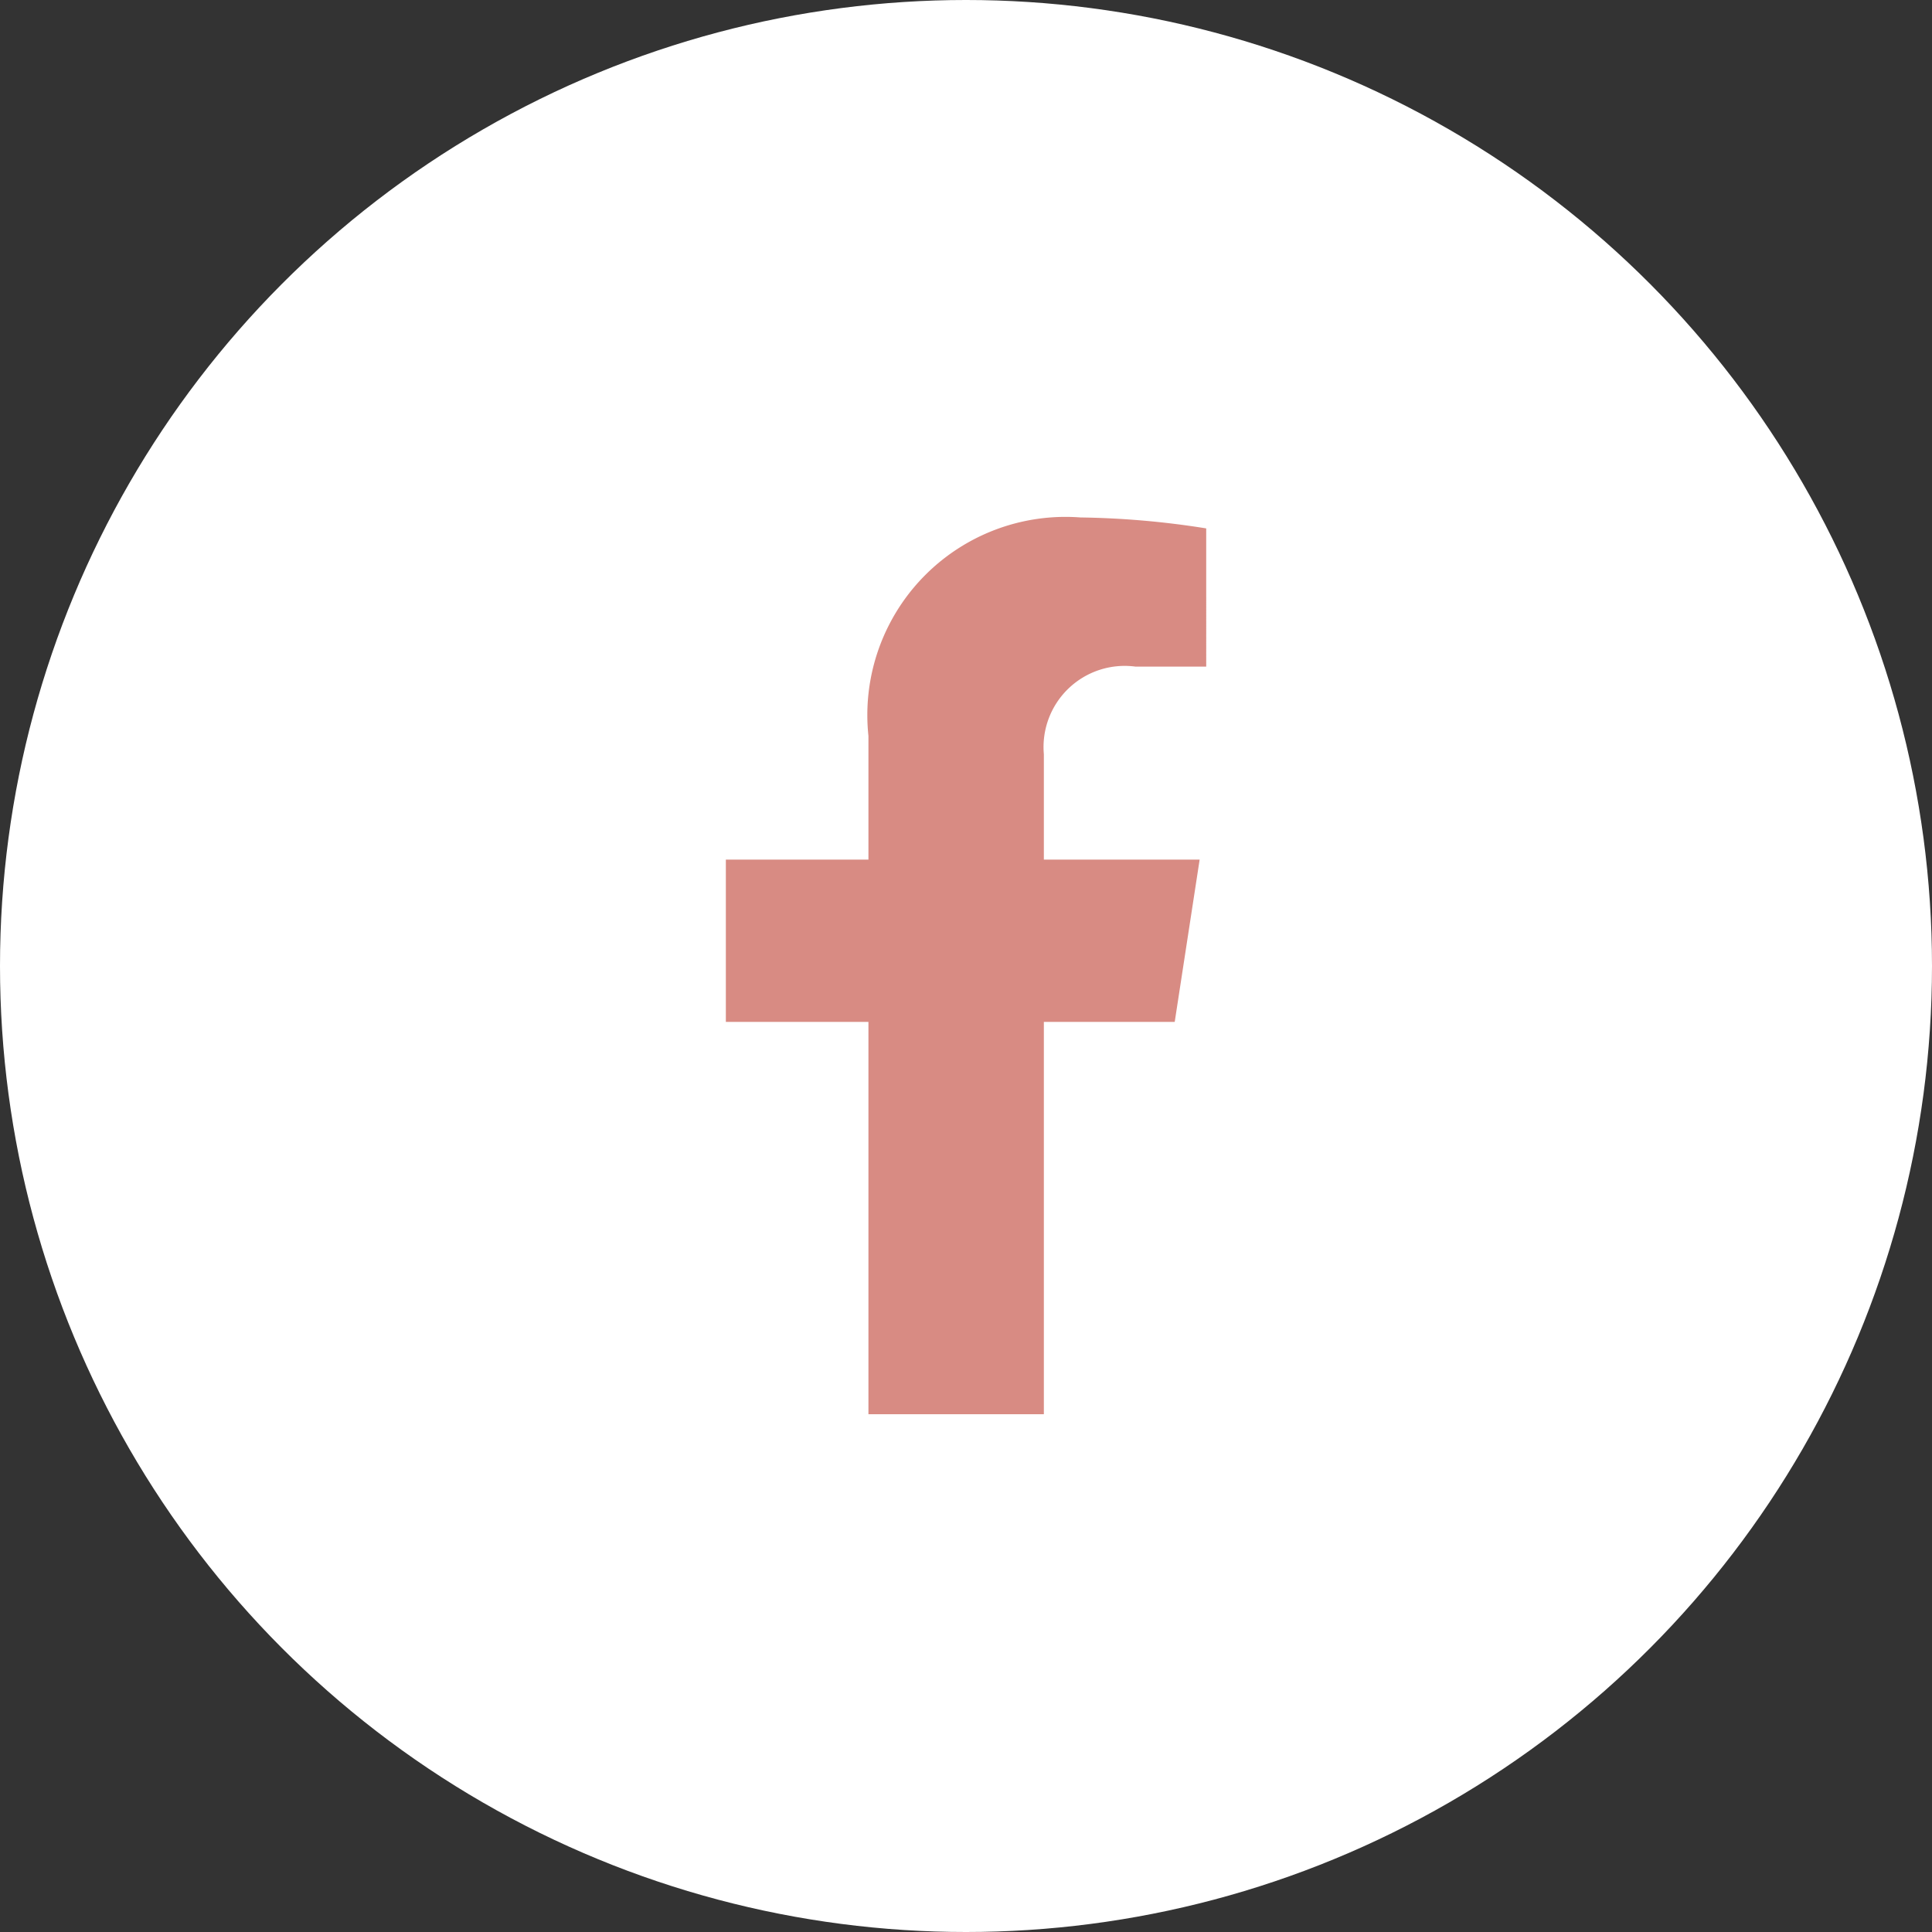
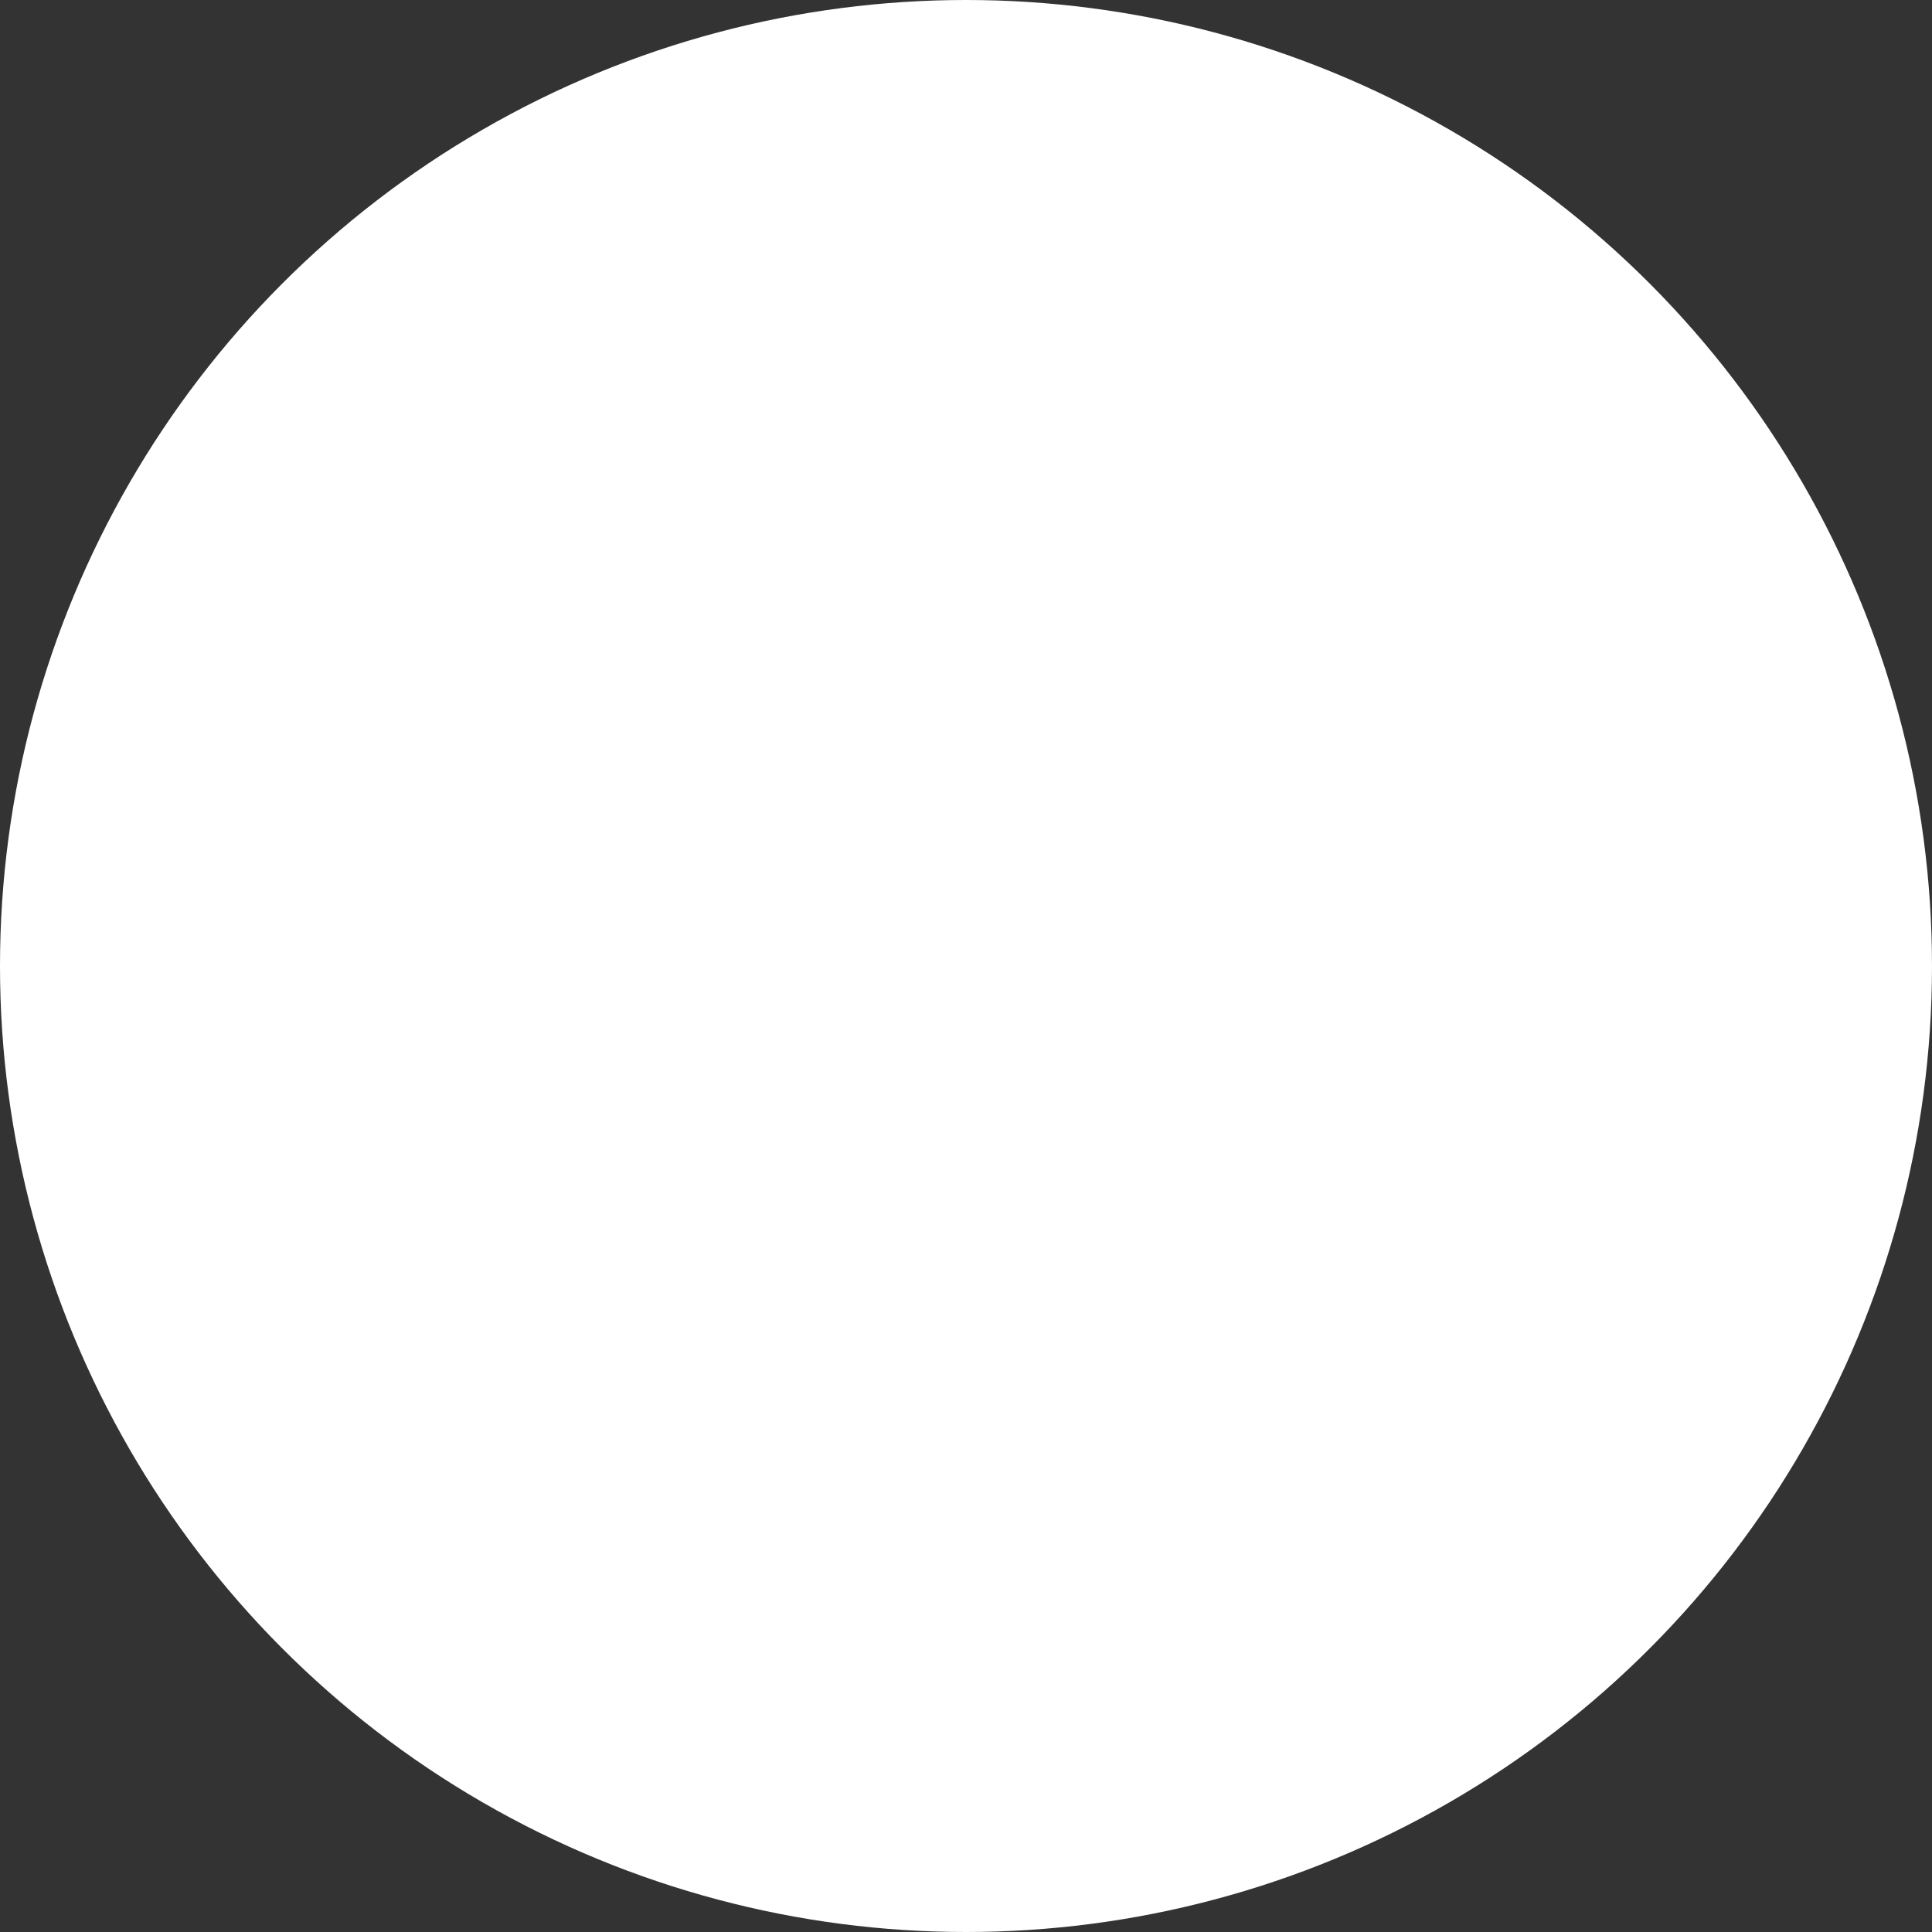
<svg xmlns="http://www.w3.org/2000/svg" id="ico-facebook" width="30" height="30" viewBox="0 0 30 30">
  <rect x="0" y="0" width="30" height="30" fill="#333333" stroke="none" />
  <circle id="楕円形_23" data-name="楕円形 23" cx="15" cy="15" r="15" fill="#fff" />
-   <path id="Icon_awesome-facebook-f" data-name="Icon awesome-facebook-f" d="M8.579,7.833l.387-2.52H6.547V3.677A1.26,1.26,0,0,1,7.968,2.316h1.1V.17A13.406,13.406,0,0,0,7.116,0,3.077,3.077,0,0,0,3.823,3.392V5.313H1.609v2.52H3.823v6.092H6.547V7.833Z" transform="translate(9.662 8.035)" fill="#d88b83" />
</svg>